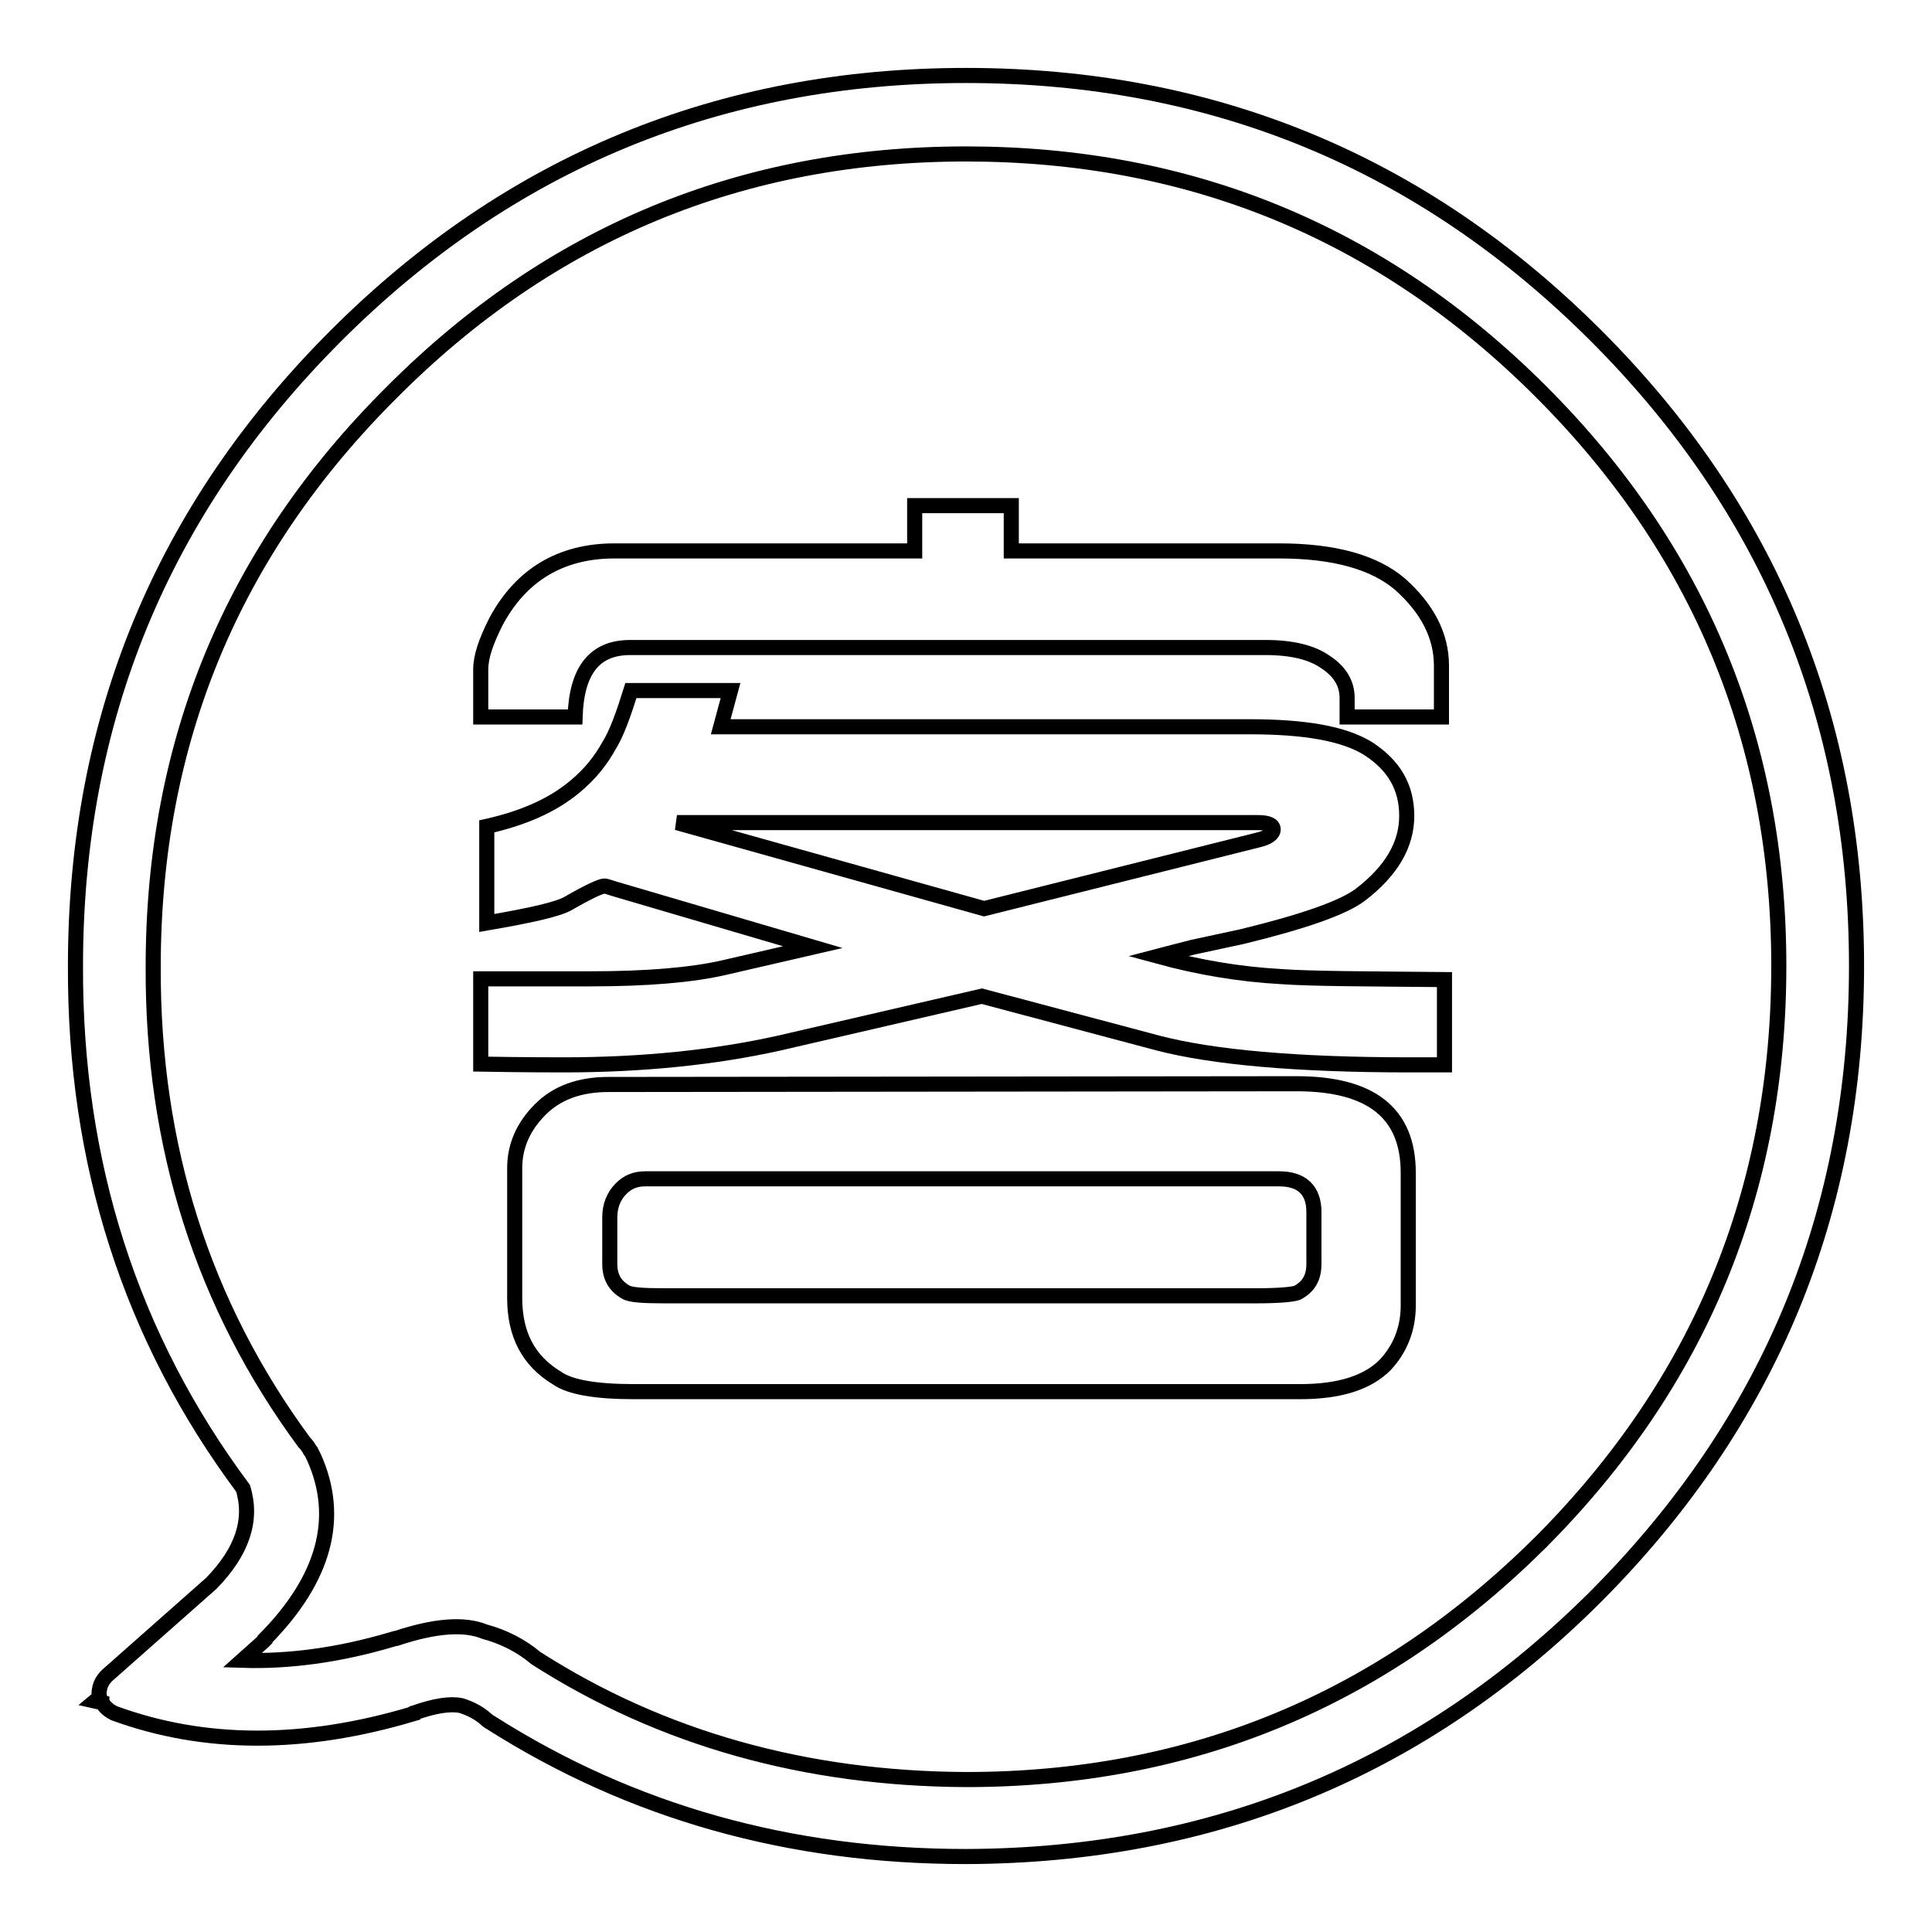
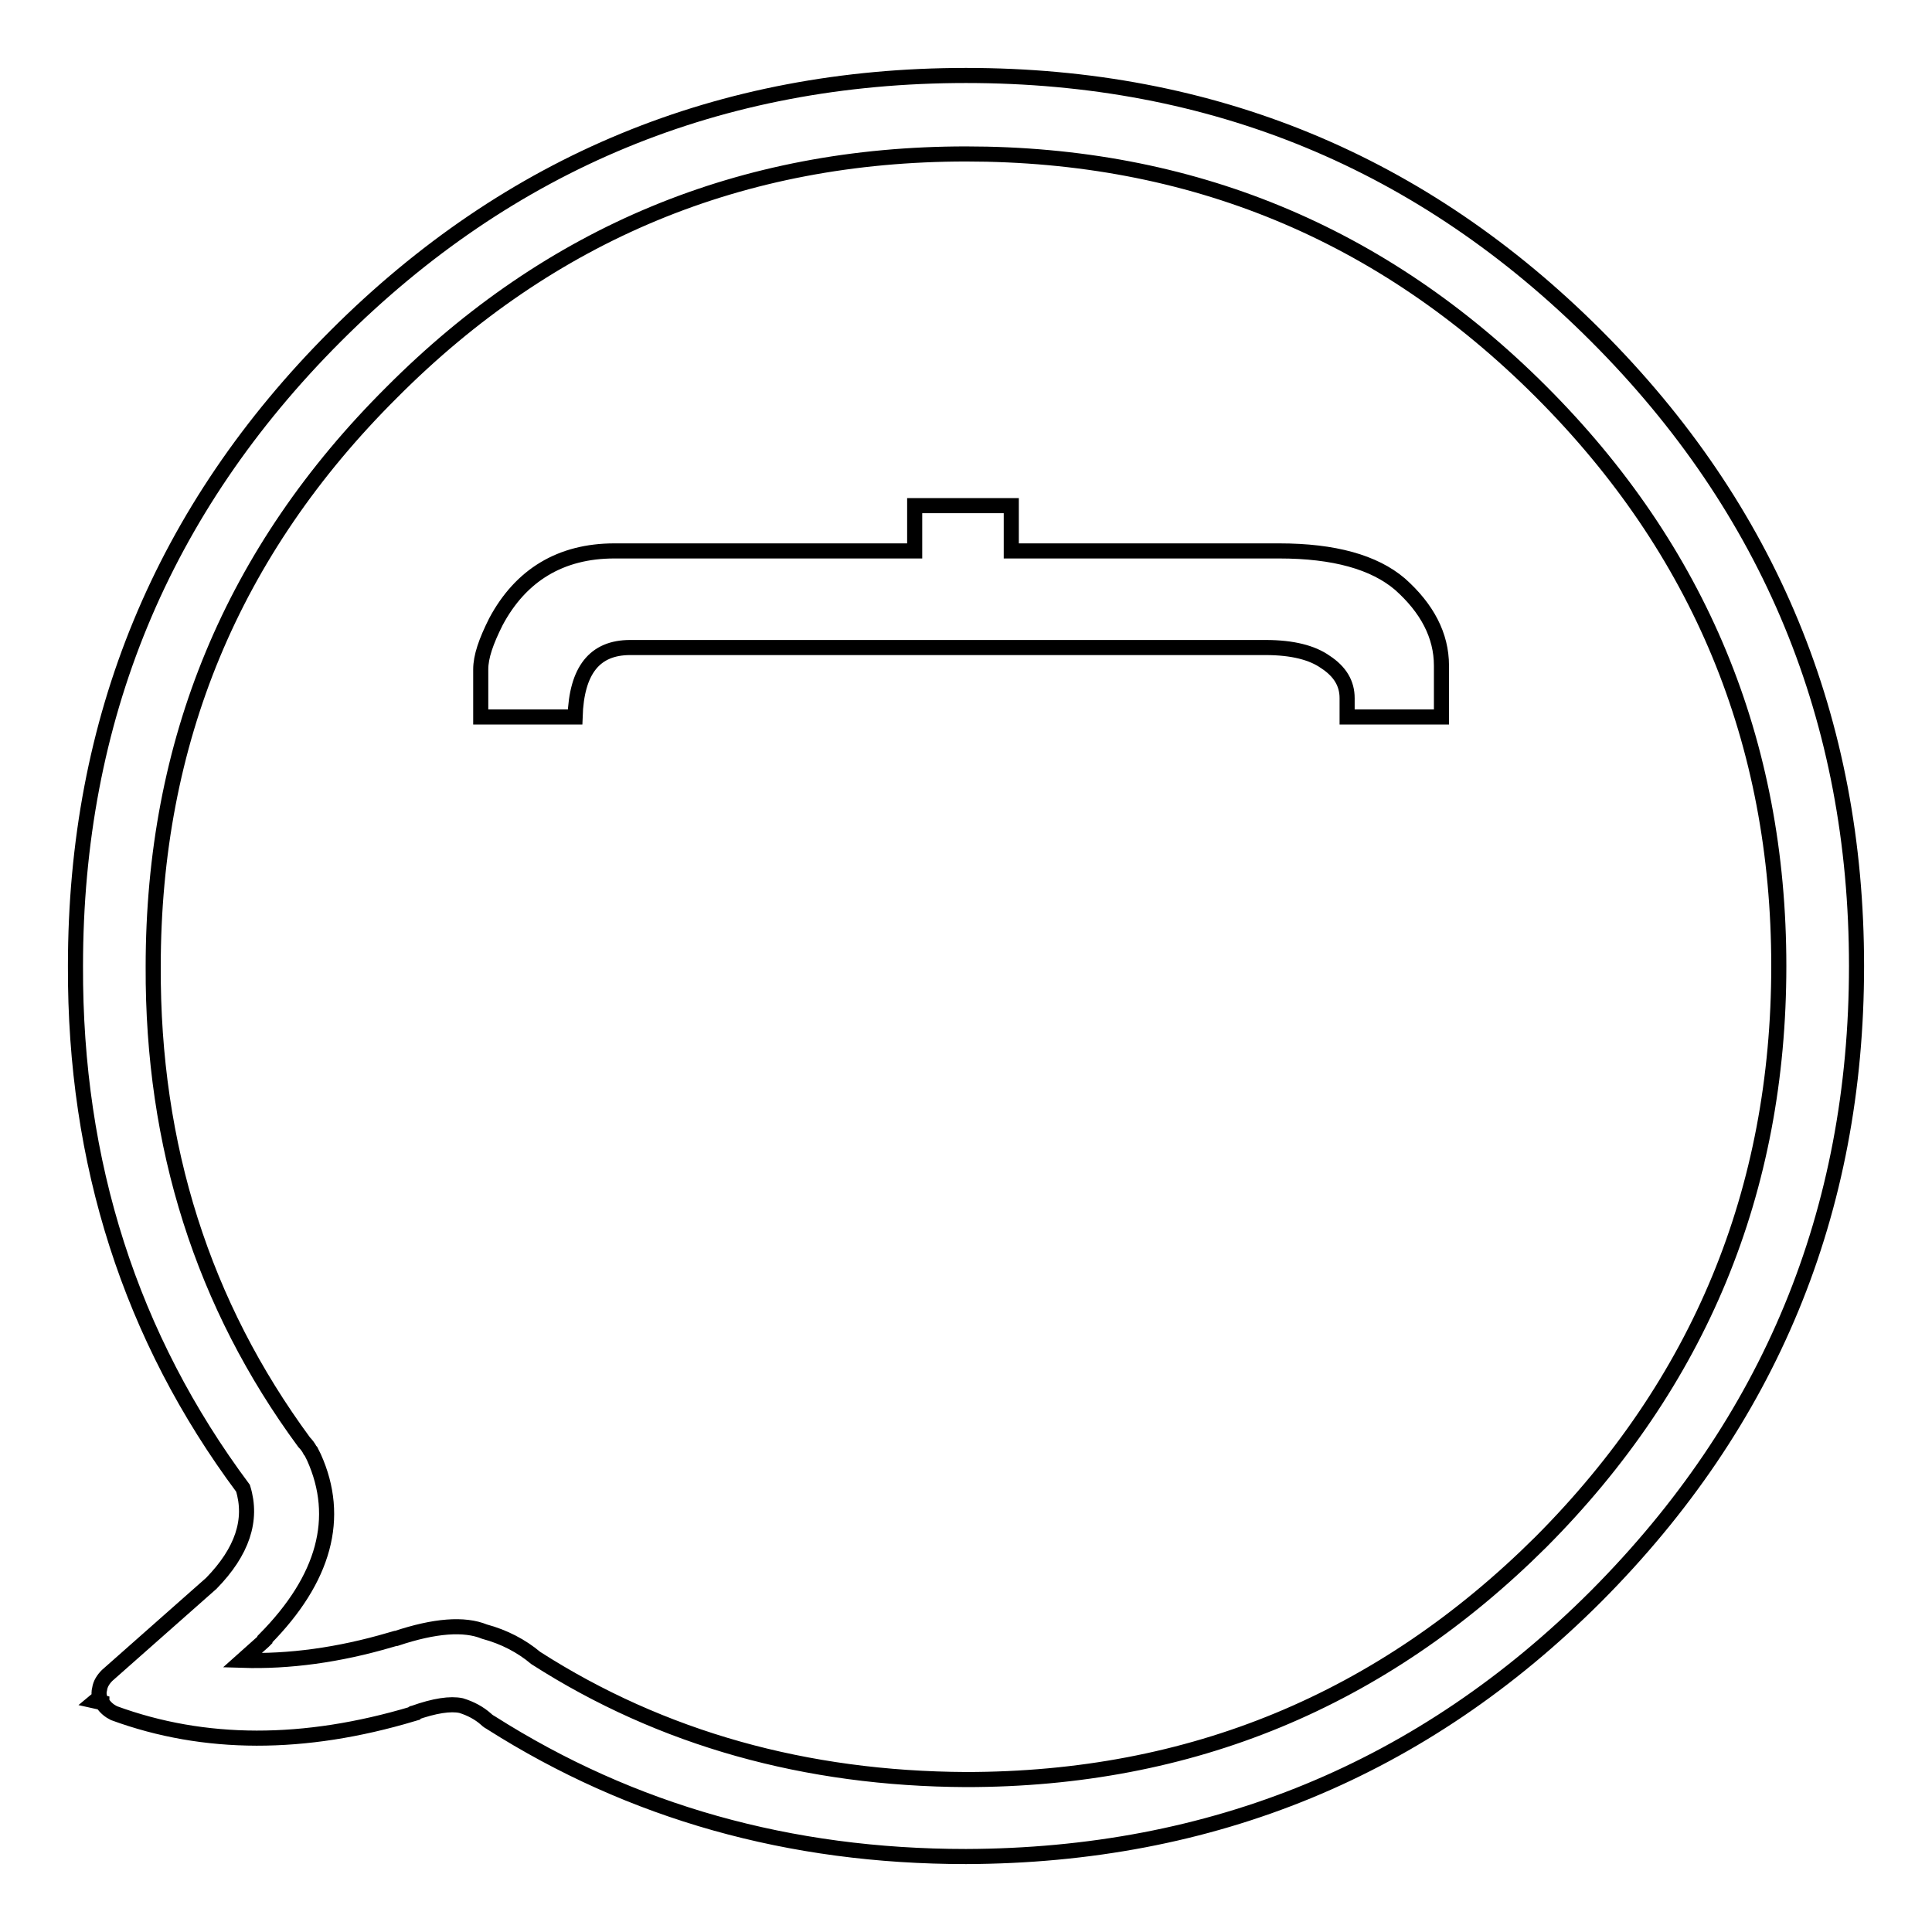
<svg xmlns="http://www.w3.org/2000/svg" version="1.1" x="0px" y="0px" viewBox="0 0 256 256" enable-background="new 0 0 256 256" xml:space="preserve">
  <g>
    <g>
      <path stroke-width="2" fill-opacity="0" stroke="#000000" d="M246,128c0-32.6-11.5-60.5-34.5-83.5c-23-23-50.8-34.5-83.5-34.5c-32.6,0-60.5,11.5-83.5,34.5C21.5,67.5,10,95.3,10,128c-0.1,26.1,7.3,49.2,22.2,69.2c1.3,4.2-0.1,8.4-4.2,12.6L14.2,222c-0.5,0.5-0.9,1.1-1,1.8c-0.1,0.4-0.1,0.7,0,1.1l-0.6,0.5l0.9,0.2c0,0.1,0,0.1,0.1,0.1c0.4,0.6,0.9,1,1.5,1.3c12,4.4,25.2,4.4,39.6,0.1c0-0.1,0-0.1,0.1-0.1c2.8-1,4.9-1.3,6.3-1c1.3,0.4,2.4,1,3.3,1.8c0.2,0.2,0.5,0.4,0.7,0.5C83.7,240.1,104.6,246,128,246c32.6-0.1,60.5-11.5,83.5-34.5C234.5,188.4,246,160.6,246,128L246,128z M204.2,51.9c21,21,31.5,46.4,31.5,76.1c0,29.8-10.5,55.2-31.5,76.3c-21.1,21-46.4,31.5-76.2,31.5c-21.2-0.1-40.3-5.4-57-16.1c-1.9-1.6-4.2-2.8-6.8-3.5c-2.7-1.1-6.6-0.8-11.7,0.9h-0.1l-0.7,0.2c-6.8,2-13.4,2.9-19.6,2.7l2.8-2.5l0.1-0.1c0.1-0.1,0.1-0.1,0.1-0.1v-0.1c7.9-8,10.1-16.1,6.5-24.1l-0.4-0.8l-0.1-0.1c-0.2-0.4-0.5-0.8-0.8-1.1c-13.4-18.2-20.1-39.2-20-63c0-29.8,10.5-55.1,31.6-76.1c21-21.1,46.4-31.6,76.1-31.6S183.1,30.8,204.2,51.9L204.2,51.9z" />
      <path stroke-width="2" fill-opacity="0" stroke="#000000" d="M185.5,77.4c-3.4-2.9-8.7-4.4-16-4.4h-35.5v-6h-12.8v6H81.4c-7.1,0-12.4,3.2-15.7,9.4c-1.3,2.6-2,4.6-2,6.3V95h12.5c0.2-6.2,2.6-9.2,7.3-9.2h84.2c3.6,0,6.2,0.7,7.9,1.9c2,1.3,2.9,2.9,2.9,4.8V95H191v-6.8C191,84.2,189.1,80.6,185.5,77.4L185.5,77.4z" />
-       <path stroke-width="2" fill-opacity="0" stroke="#000000" d="M181.3,99.2c-3.2-2-8.4-2.9-15.7-2.9H95.5l1.3-4.8H83.6c-1,3.2-1.9,5.7-2.9,7.3c-1,1.8-2.4,3.7-4.6,5.5c-2.9,2.4-6.7,4.1-11.6,5.2v12.8c5.8-1,9.4-1.8,10.8-2.6c2.6-1.5,4.3-2.3,4.8-2.3c0.1,0,0.5,0.1,1.4,0.4l26.2,7.7L96,128.2c-4.3,1-10.3,1.5-17.7,1.5h-7.8c-2.1,0-4.4,0-6.8,0V141c5.9,0.1,9.6,0.1,11,0.1c10.5,0,20.1-1,28.6-2.9l26.8-6.2l23.3,6.2c7.3,1.9,18.4,2.9,33.4,2.9c1,0,2.5,0,4.6,0v-11.3c-10.4-0.1-17.6-0.1-21.7-0.4c-5.4-0.3-10.8-1.2-16.3-2.7c1.5-0.4,3.2-0.8,4.7-1.2l6.5-1.4c8.2-2,13.3-3.8,15.6-5.5c4.2-3.2,6.2-6.7,6.2-10.5C186.4,104.3,184.7,101.4,181.3,99.2L181.3,99.2z M166.7,109c1.3,0,2,0.3,2,0.9c0,0.6-0.7,1.1-2,1.4l-36.3,9.1L89.7,109H166.7L166.7,109z" />
-       <path stroke-width="2" fill-opacity="0" stroke="#000000" d="M80.6,143.7c-3.8,0-6.8,1.1-9,3.3c-2.3,2.3-3.4,4.9-3.4,7.8V172c0,4.8,1.8,8.3,5.6,10.6c1.7,1.2,5.1,1.8,10.2,1.8h88.3c5.2,0,8.9-1.2,11.2-3.5c2-2.1,3.1-4.8,3.1-7.9v-17.6c0-7.9-4.9-11.8-14.8-11.8L80.6,143.7L80.6,143.7z M88.1,171.7c-2.8,0-4.6-0.1-5.2-0.5c-1.4-0.8-2.1-2-2.1-3.7v-6.2c0-1.5,0.5-2.8,1.5-3.8c0.9-0.9,1.9-1.3,3.2-1.3h84c3,0,4.6,1.5,4.6,4.4v6.9c0,1.8-0.7,3-2.2,3.8c-0.5,0.2-2.3,0.4-5.4,0.4H88.1L88.1,171.7z" />
    </g>
  </g>
</svg>